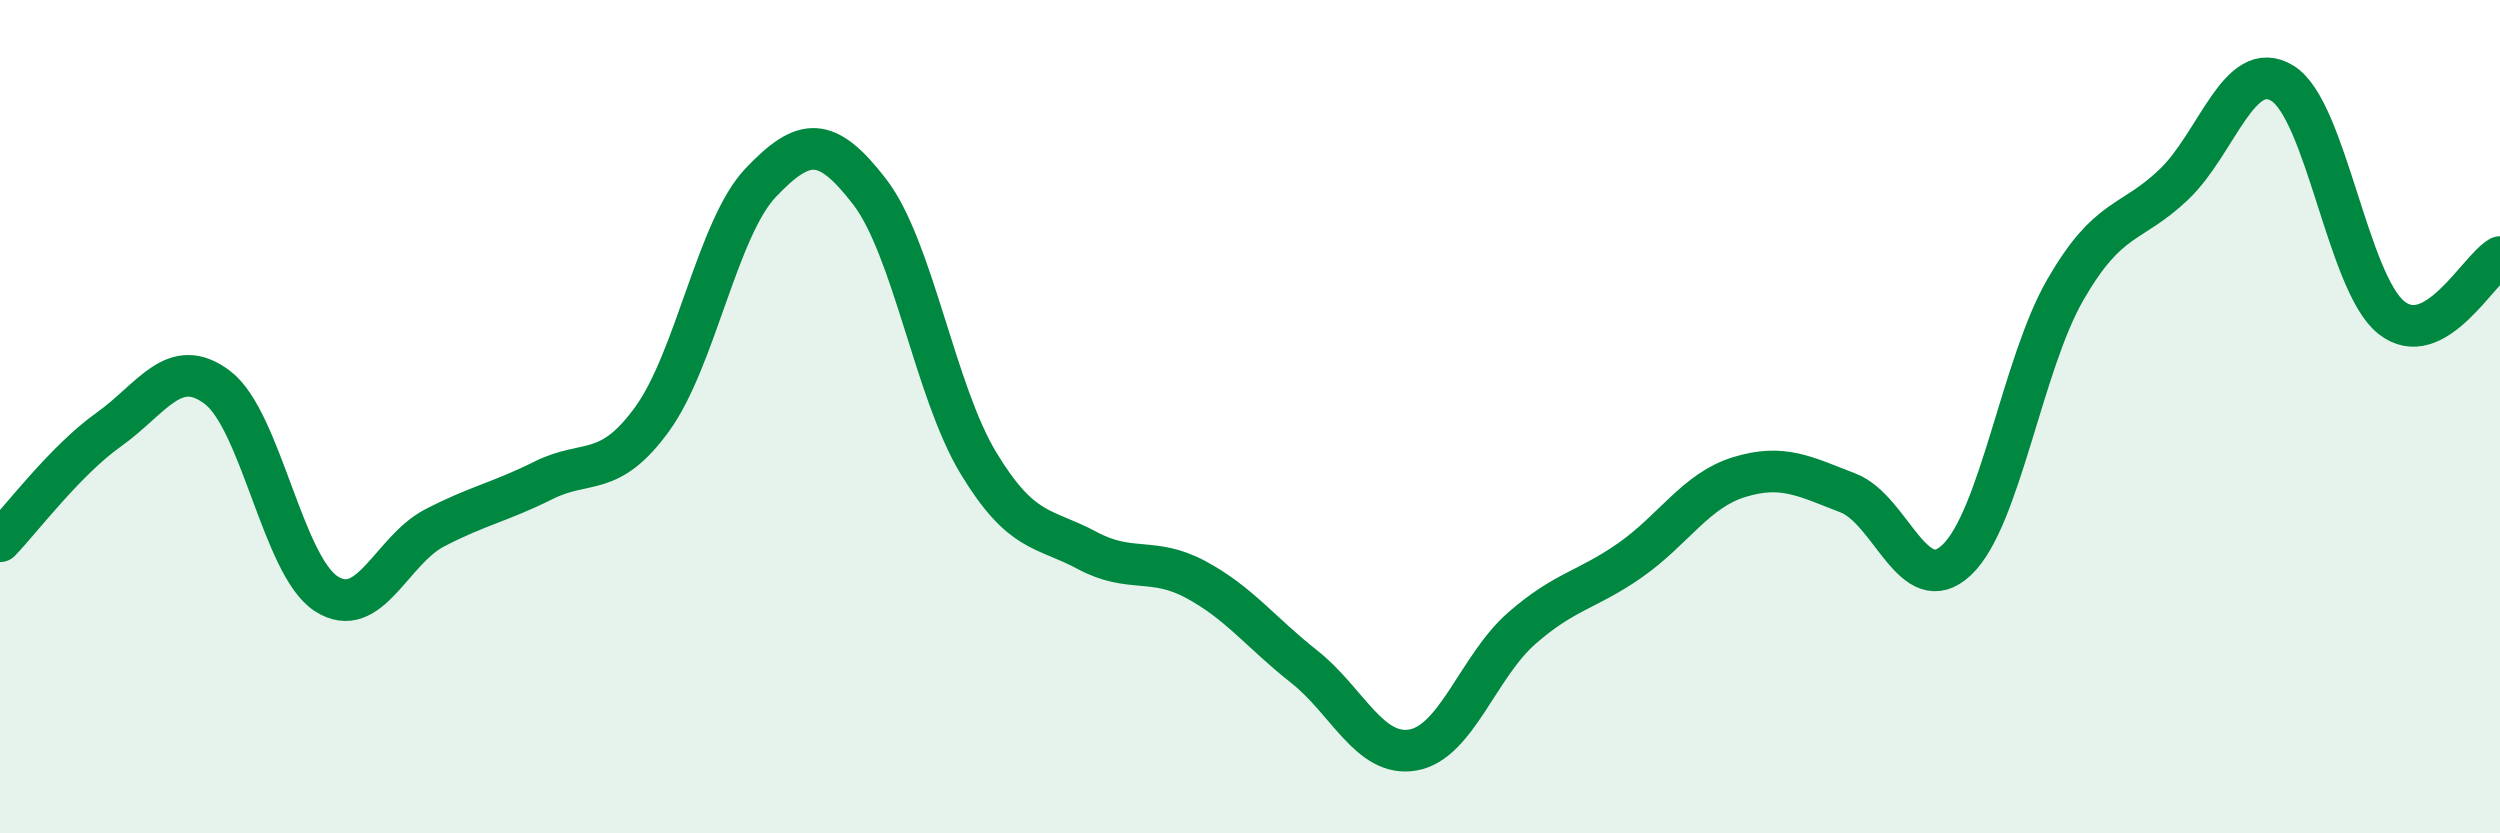
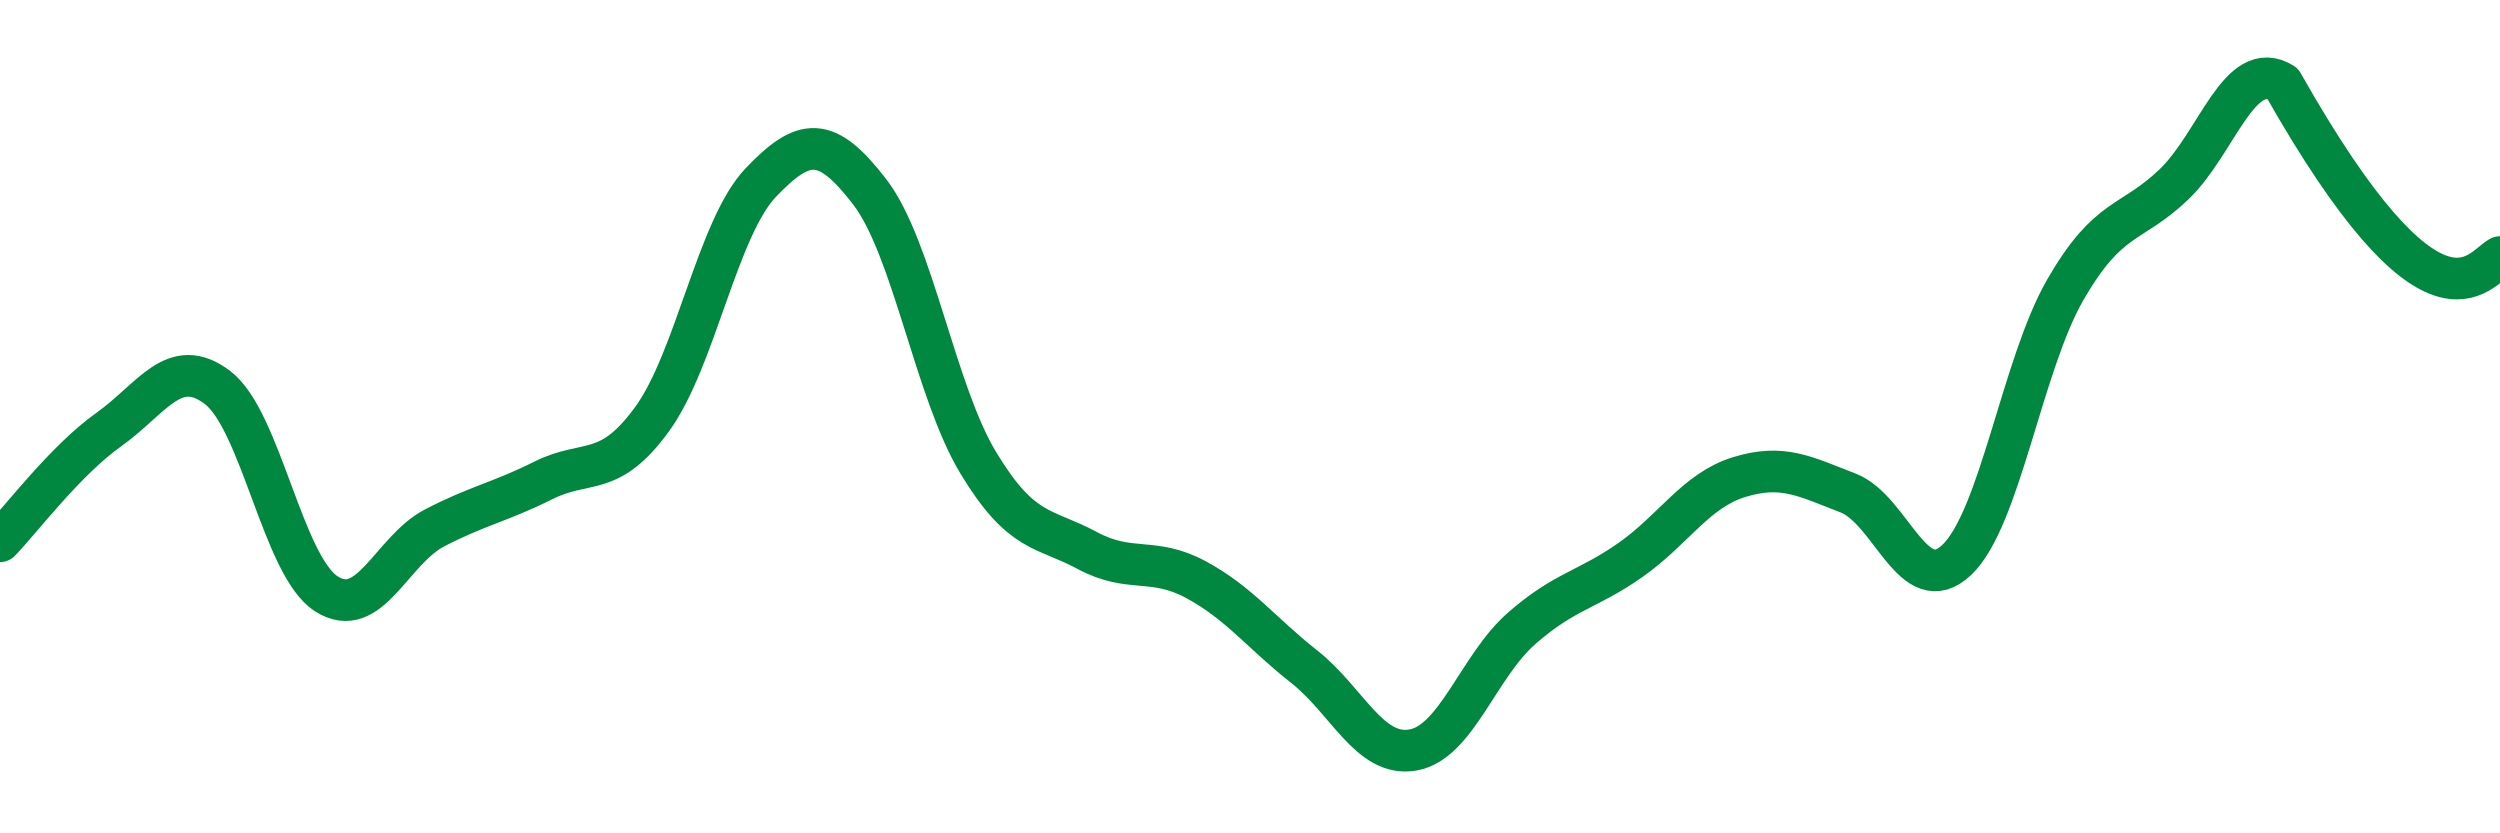
<svg xmlns="http://www.w3.org/2000/svg" width="60" height="20" viewBox="0 0 60 20">
-   <path d="M 0,12.99 C 0.52,12.45 1.57,11.05 2.61,10.31 C 3.65,9.57 4.18,8.51 5.22,9.3 C 6.26,10.09 6.79,13.58 7.83,14.25 C 8.87,14.92 9.39,13.21 10.43,12.67 C 11.47,12.13 12,12.05 13.04,11.53 C 14.08,11.01 14.61,11.49 15.65,10.06 C 16.69,8.63 17.22,5.47 18.26,4.38 C 19.3,3.29 19.83,3.25 20.87,4.6 C 21.91,5.95 22.44,9.39 23.48,11.11 C 24.52,12.83 25.05,12.65 26.09,13.21 C 27.13,13.77 27.66,13.35 28.7,13.91 C 29.74,14.47 30.26,15.18 31.3,16 C 32.34,16.82 32.87,18.18 33.91,18 C 34.95,17.82 35.48,15.99 36.52,15.08 C 37.56,14.17 38.09,14.17 39.13,13.44 C 40.17,12.71 40.7,11.77 41.74,11.45 C 42.78,11.13 43.31,11.43 44.35,11.83 C 45.39,12.23 45.92,14.42 46.96,13.44 C 48,12.46 48.53,8.75 49.57,6.95 C 50.61,5.15 51.13,5.42 52.17,4.43 C 53.21,3.44 53.74,1.36 54.78,2 C 55.82,2.64 56.35,6.79 57.39,7.62 C 58.43,8.45 59.48,6.46 60,6.17L60 20L0 20Z" fill="#008740" opacity="0.1" stroke-linecap="round" stroke-linejoin="round" />
-   <path d="M 0,12.99 C 0.52,12.45 1.57,11.05 2.61,10.31 C 3.65,9.57 4.18,8.51 5.22,9.3 C 6.26,10.09 6.79,13.58 7.83,14.25 C 8.87,14.92 9.39,13.21 10.43,12.67 C 11.47,12.13 12,12.05 13.04,11.53 C 14.08,11.01 14.61,11.49 15.65,10.06 C 16.69,8.63 17.22,5.47 18.26,4.38 C 19.3,3.29 19.83,3.25 20.87,4.6 C 21.91,5.95 22.44,9.39 23.48,11.11 C 24.52,12.83 25.05,12.65 26.09,13.21 C 27.13,13.77 27.66,13.35 28.7,13.91 C 29.74,14.47 30.26,15.18 31.3,16 C 32.34,16.82 32.87,18.18 33.91,18 C 34.95,17.82 35.48,15.99 36.52,15.08 C 37.56,14.17 38.09,14.17 39.13,13.44 C 40.17,12.71 40.7,11.77 41.74,11.45 C 42.78,11.13 43.31,11.43 44.35,11.83 C 45.39,12.23 45.92,14.42 46.96,13.44 C 48,12.46 48.53,8.75 49.57,6.95 C 50.61,5.15 51.13,5.42 52.17,4.43 C 53.21,3.44 53.74,1.36 54.78,2 C 55.82,2.64 56.35,6.79 57.39,7.62 C 58.43,8.45 59.48,6.46 60,6.17" stroke="#008740" stroke-width="1" fill="none" stroke-linecap="round" stroke-linejoin="round" />
+   <path d="M 0,12.99 C 0.52,12.45 1.57,11.05 2.61,10.31 C 3.65,9.57 4.18,8.51 5.22,9.3 C 6.26,10.09 6.79,13.58 7.83,14.25 C 8.87,14.92 9.39,13.21 10.43,12.67 C 11.47,12.13 12,12.05 13.04,11.53 C 14.08,11.01 14.61,11.49 15.65,10.06 C 16.69,8.63 17.22,5.47 18.26,4.38 C 19.3,3.29 19.83,3.25 20.87,4.6 C 21.91,5.95 22.44,9.39 23.48,11.11 C 24.52,12.83 25.05,12.65 26.09,13.21 C 27.13,13.77 27.66,13.35 28.7,13.91 C 29.74,14.47 30.26,15.18 31.3,16 C 32.34,16.82 32.87,18.18 33.91,18 C 34.95,17.82 35.48,15.99 36.52,15.08 C 37.56,14.17 38.09,14.17 39.13,13.44 C 40.17,12.71 40.7,11.77 41.74,11.45 C 42.78,11.13 43.31,11.43 44.35,11.83 C 45.39,12.23 45.92,14.42 46.96,13.44 C 48,12.46 48.53,8.75 49.57,6.95 C 50.61,5.15 51.13,5.42 52.17,4.43 C 53.21,3.44 53.74,1.36 54.78,2 C 58.43,8.45 59.48,6.46 60,6.17" stroke="#008740" stroke-width="1" fill="none" stroke-linecap="round" stroke-linejoin="round" />
</svg>